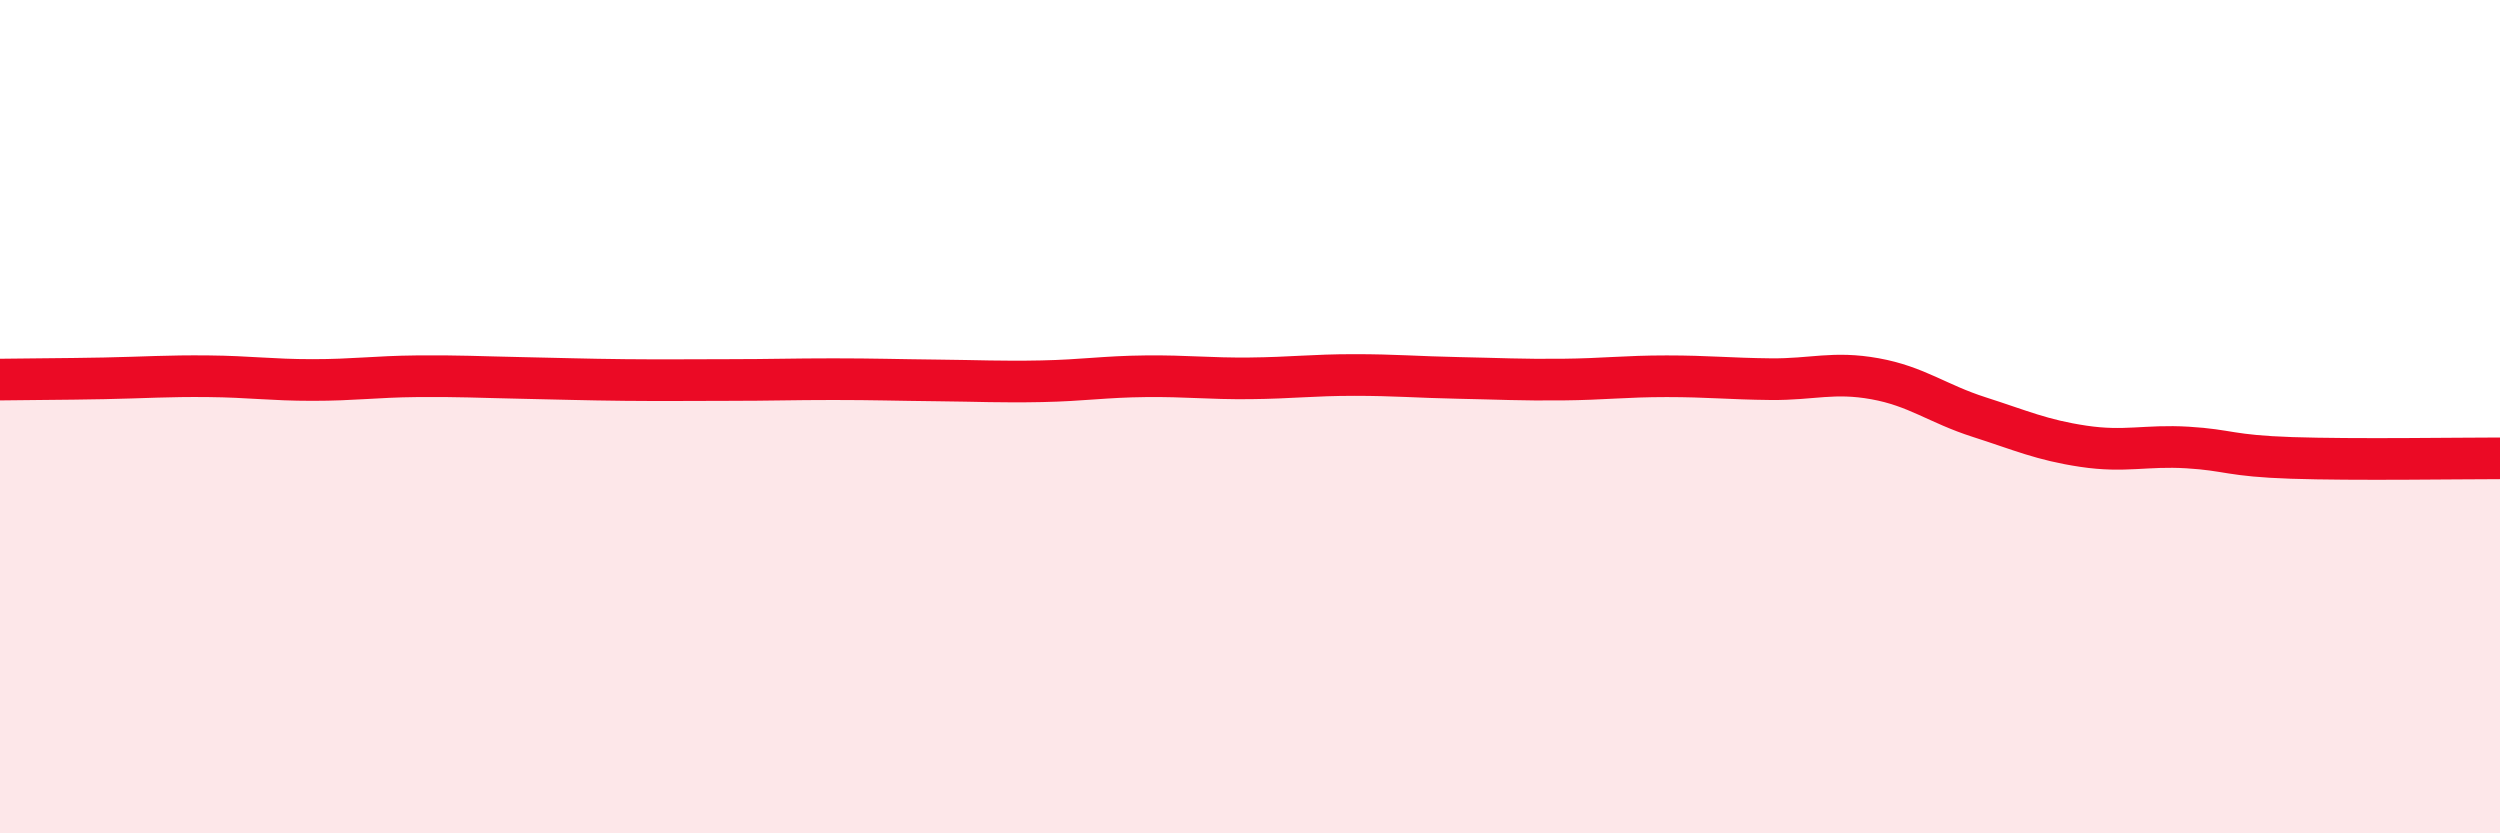
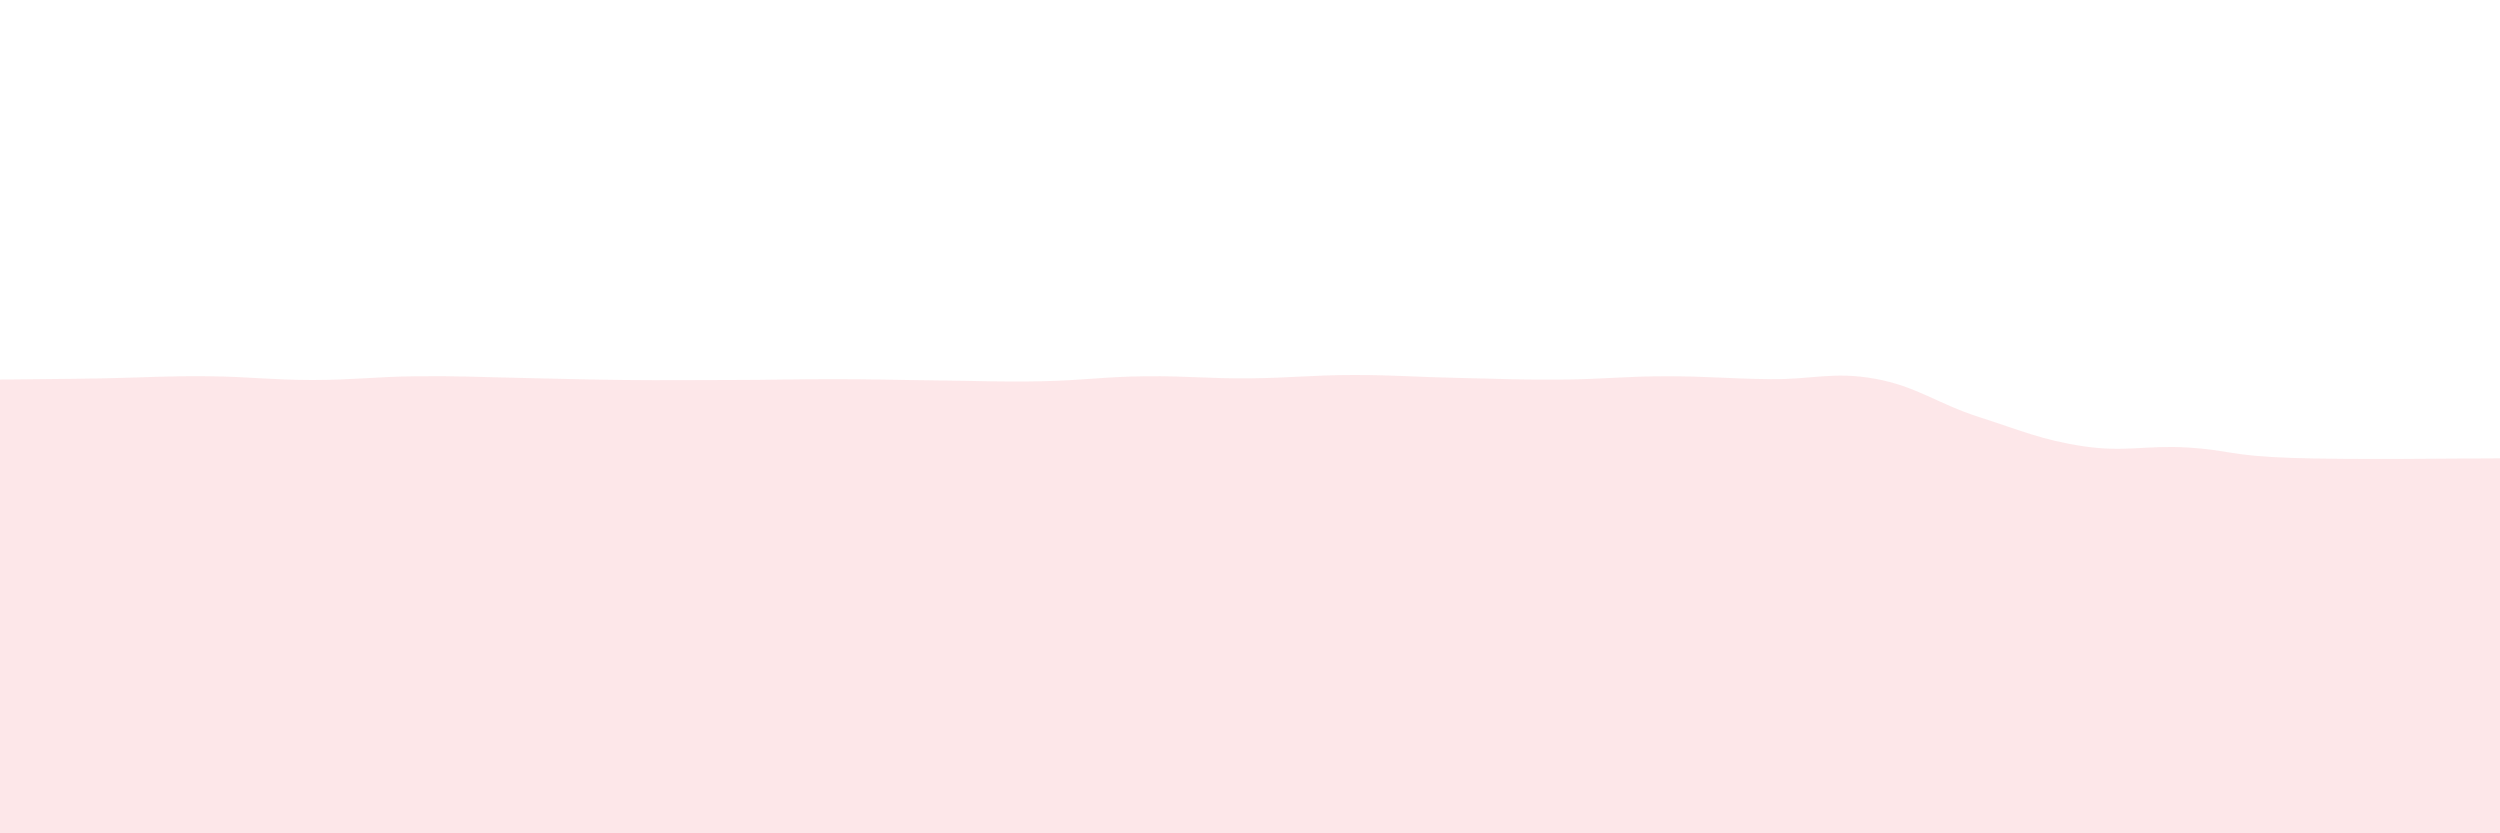
<svg xmlns="http://www.w3.org/2000/svg" width="60" height="20" viewBox="0 0 60 20">
  <path d="M 0,9.11 C 0.5,9.1 1.5,9.1 2.5,9.08 C 3.5,9.06 4,9.02 5,9.03 C 6,9.04 6.5,9.12 7.5,9.12 C 8.5,9.12 9,9.04 10,9.03 C 11,9.02 11.5,9.05 12.5,9.07 C 13.5,9.09 14,9.11 15,9.12 C 16,9.13 16.5,9.12 17.5,9.12 C 18.5,9.12 19,9.1 20,9.1 C 21,9.1 21.5,9.12 22.5,9.13 C 23.5,9.14 24,9.17 25,9.15 C 26,9.13 26.5,9.04 27.5,9.03 C 28.5,9.02 29,9.09 30,9.08 C 31,9.07 31.5,9 32.5,9 C 33.5,9 34,9.05 35,9.07 C 36,9.09 36.5,9.12 37.5,9.11 C 38.5,9.1 39,9.03 40,9.03 C 41,9.03 41.5,9.09 42.5,9.1 C 43.5,9.11 44,8.91 45,9.09 C 46,9.27 46.5,9.69 47.5,10.01 C 48.5,10.33 49,10.56 50,10.71 C 51,10.86 51.5,10.68 52.5,10.74 C 53.5,10.8 53.5,10.94 55,10.99 C 56.5,11.04 59,11 60,11L60 20L0 20Z" fill="#EB0A25" opacity="0.1" stroke-linecap="round" stroke-linejoin="round" />
-   <path d="M 0,9.11 C 0.5,9.1 1.5,9.1 2.5,9.08 C 3.5,9.06 4,9.02 5,9.03 C 6,9.04 6.5,9.12 7.5,9.12 C 8.5,9.12 9,9.04 10,9.03 C 11,9.02 11.5,9.05 12.5,9.07 C 13.5,9.09 14,9.11 15,9.12 C 16,9.13 16.5,9.12 17.5,9.12 C 18.5,9.12 19,9.1 20,9.1 C 21,9.1 21.5,9.12 22.5,9.13 C 23.5,9.14 24,9.17 25,9.15 C 26,9.13 26.5,9.04 27.5,9.03 C 28.5,9.02 29,9.09 30,9.08 C 31,9.07 31.5,9 32.5,9 C 33.5,9 34,9.05 35,9.07 C 36,9.09 36.5,9.12 37.5,9.11 C 38.5,9.1 39,9.03 40,9.03 C 41,9.03 41.5,9.09 42.5,9.1 C 43.5,9.11 44,8.91 45,9.09 C 46,9.27 46.5,9.69 47.5,10.01 C 48.5,10.33 49,10.56 50,10.71 C 51,10.86 51.5,10.68 52.5,10.74 C 53.5,10.8 53.5,10.94 55,10.99 C 56.5,11.04 59,11 60,11" stroke="#EB0A25" stroke-width="1" fill="none" stroke-linecap="round" stroke-linejoin="round" />
</svg>